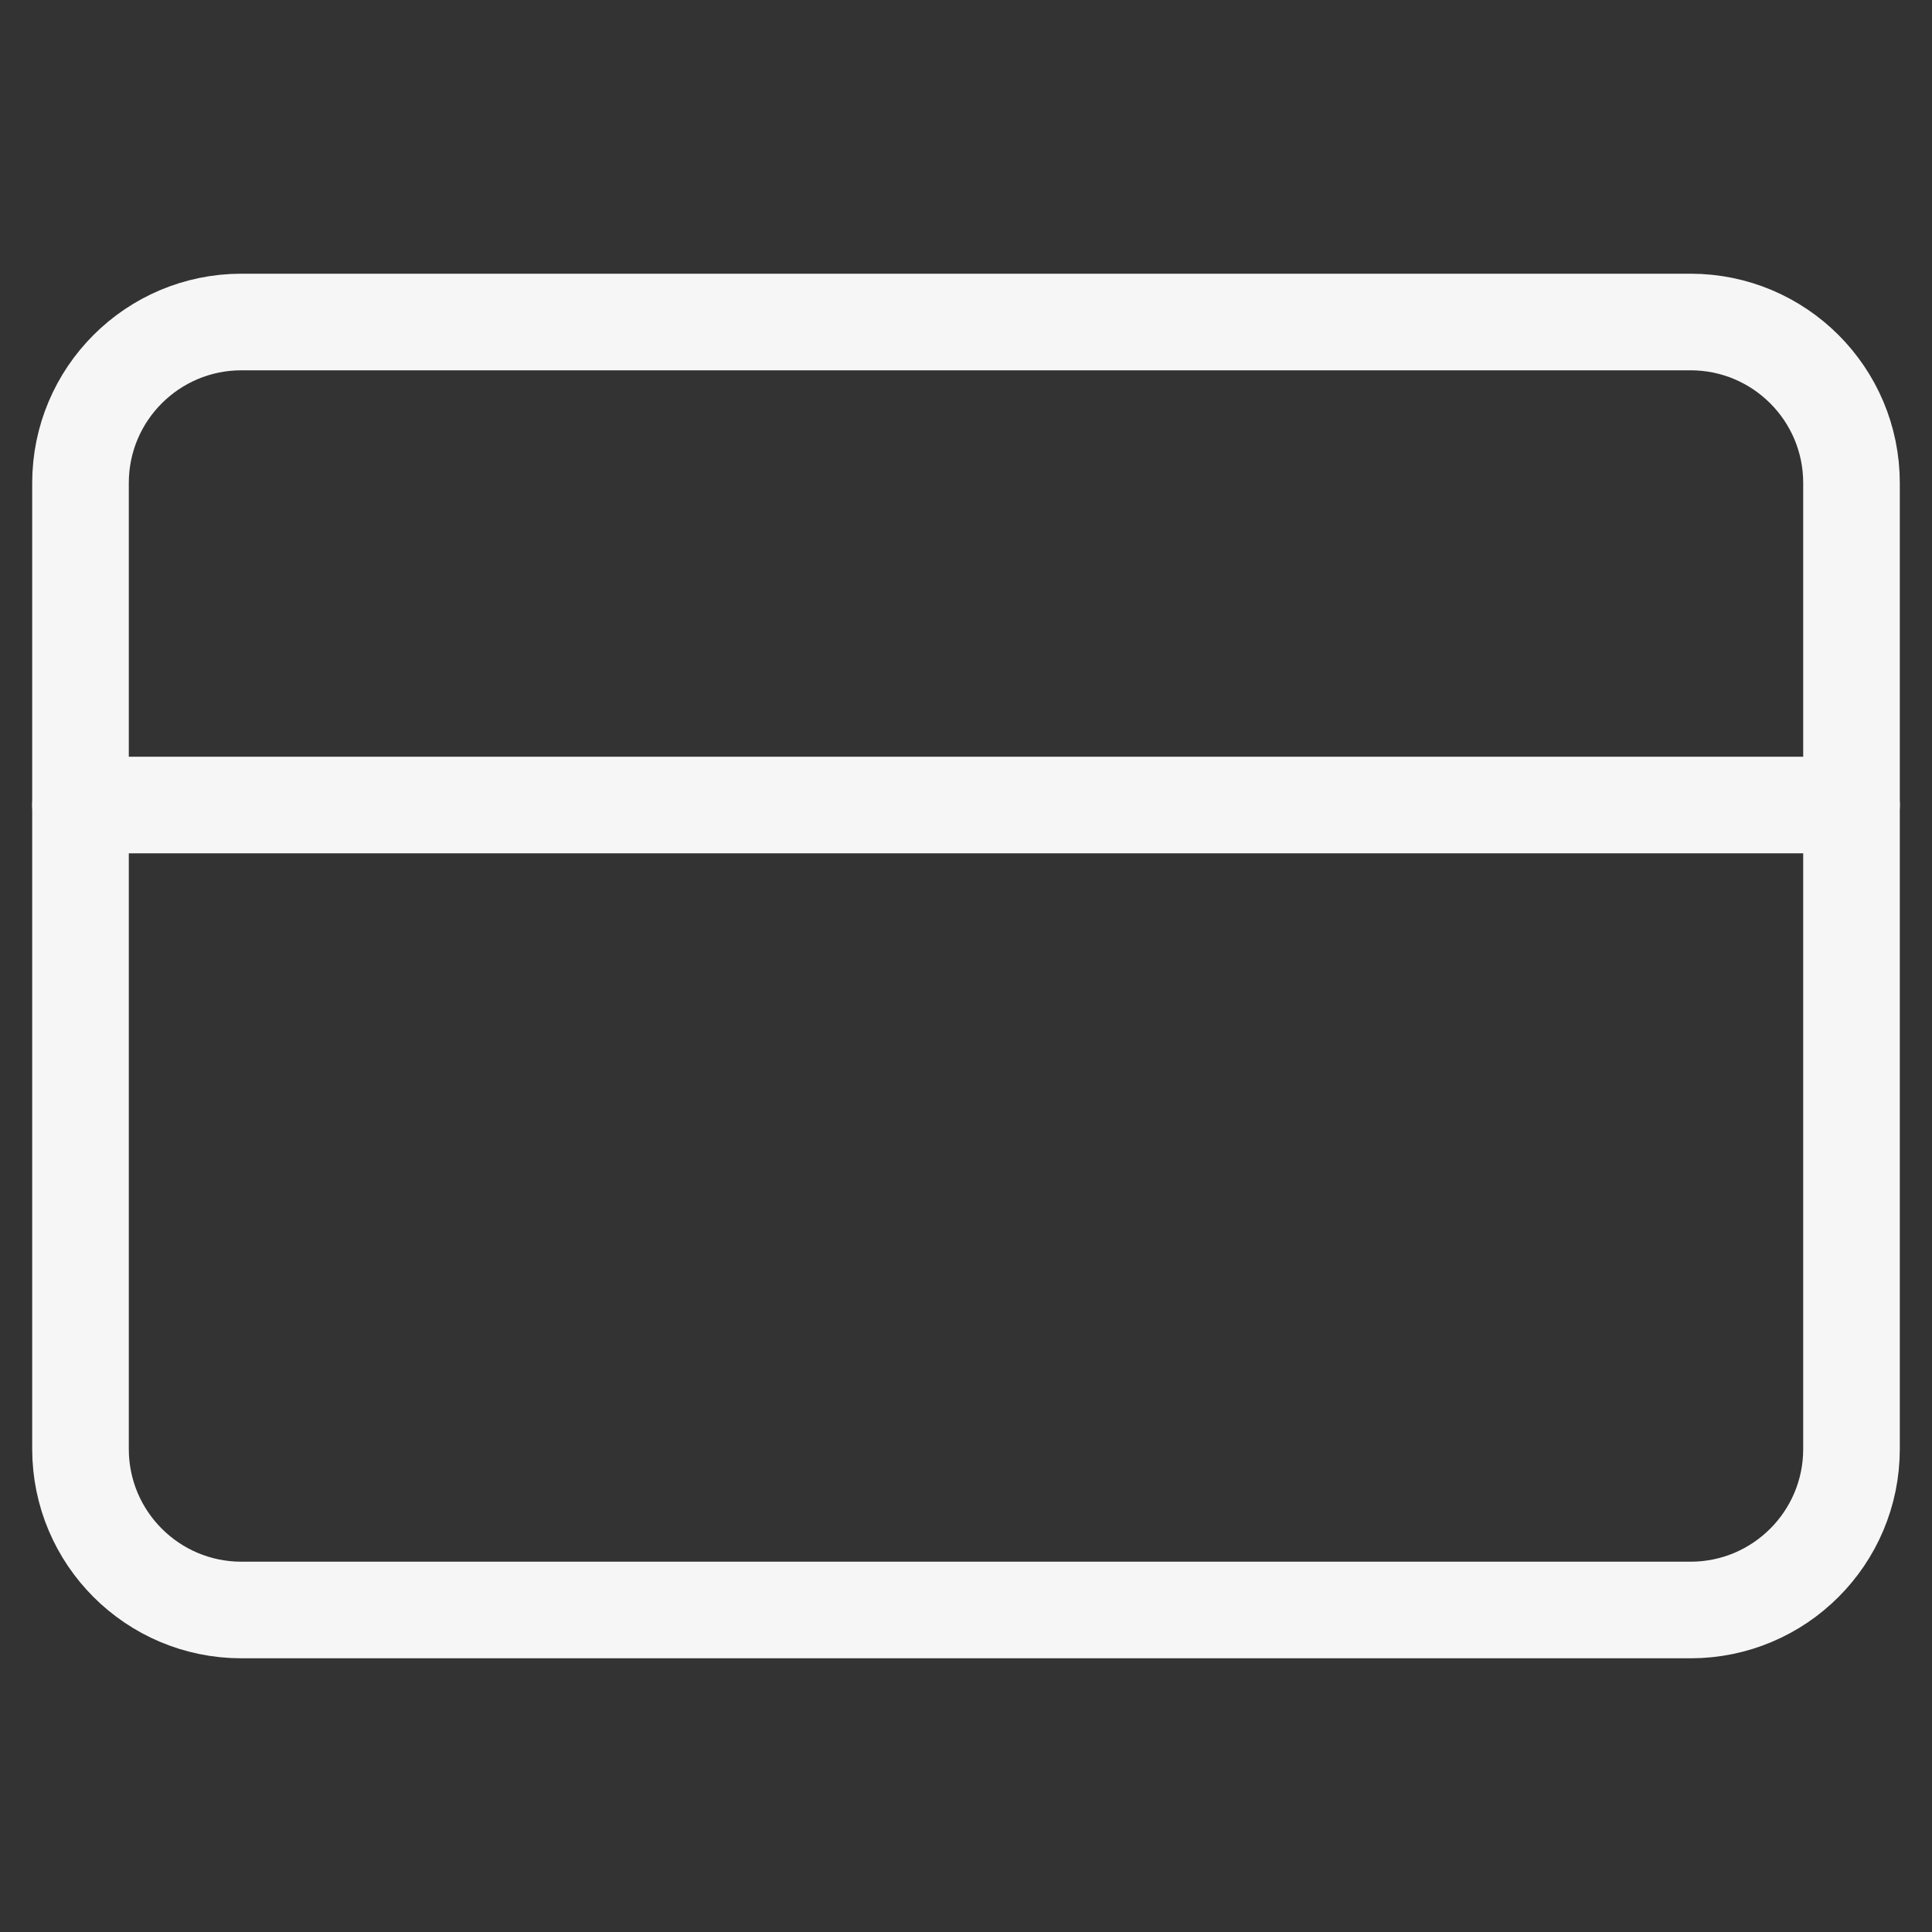
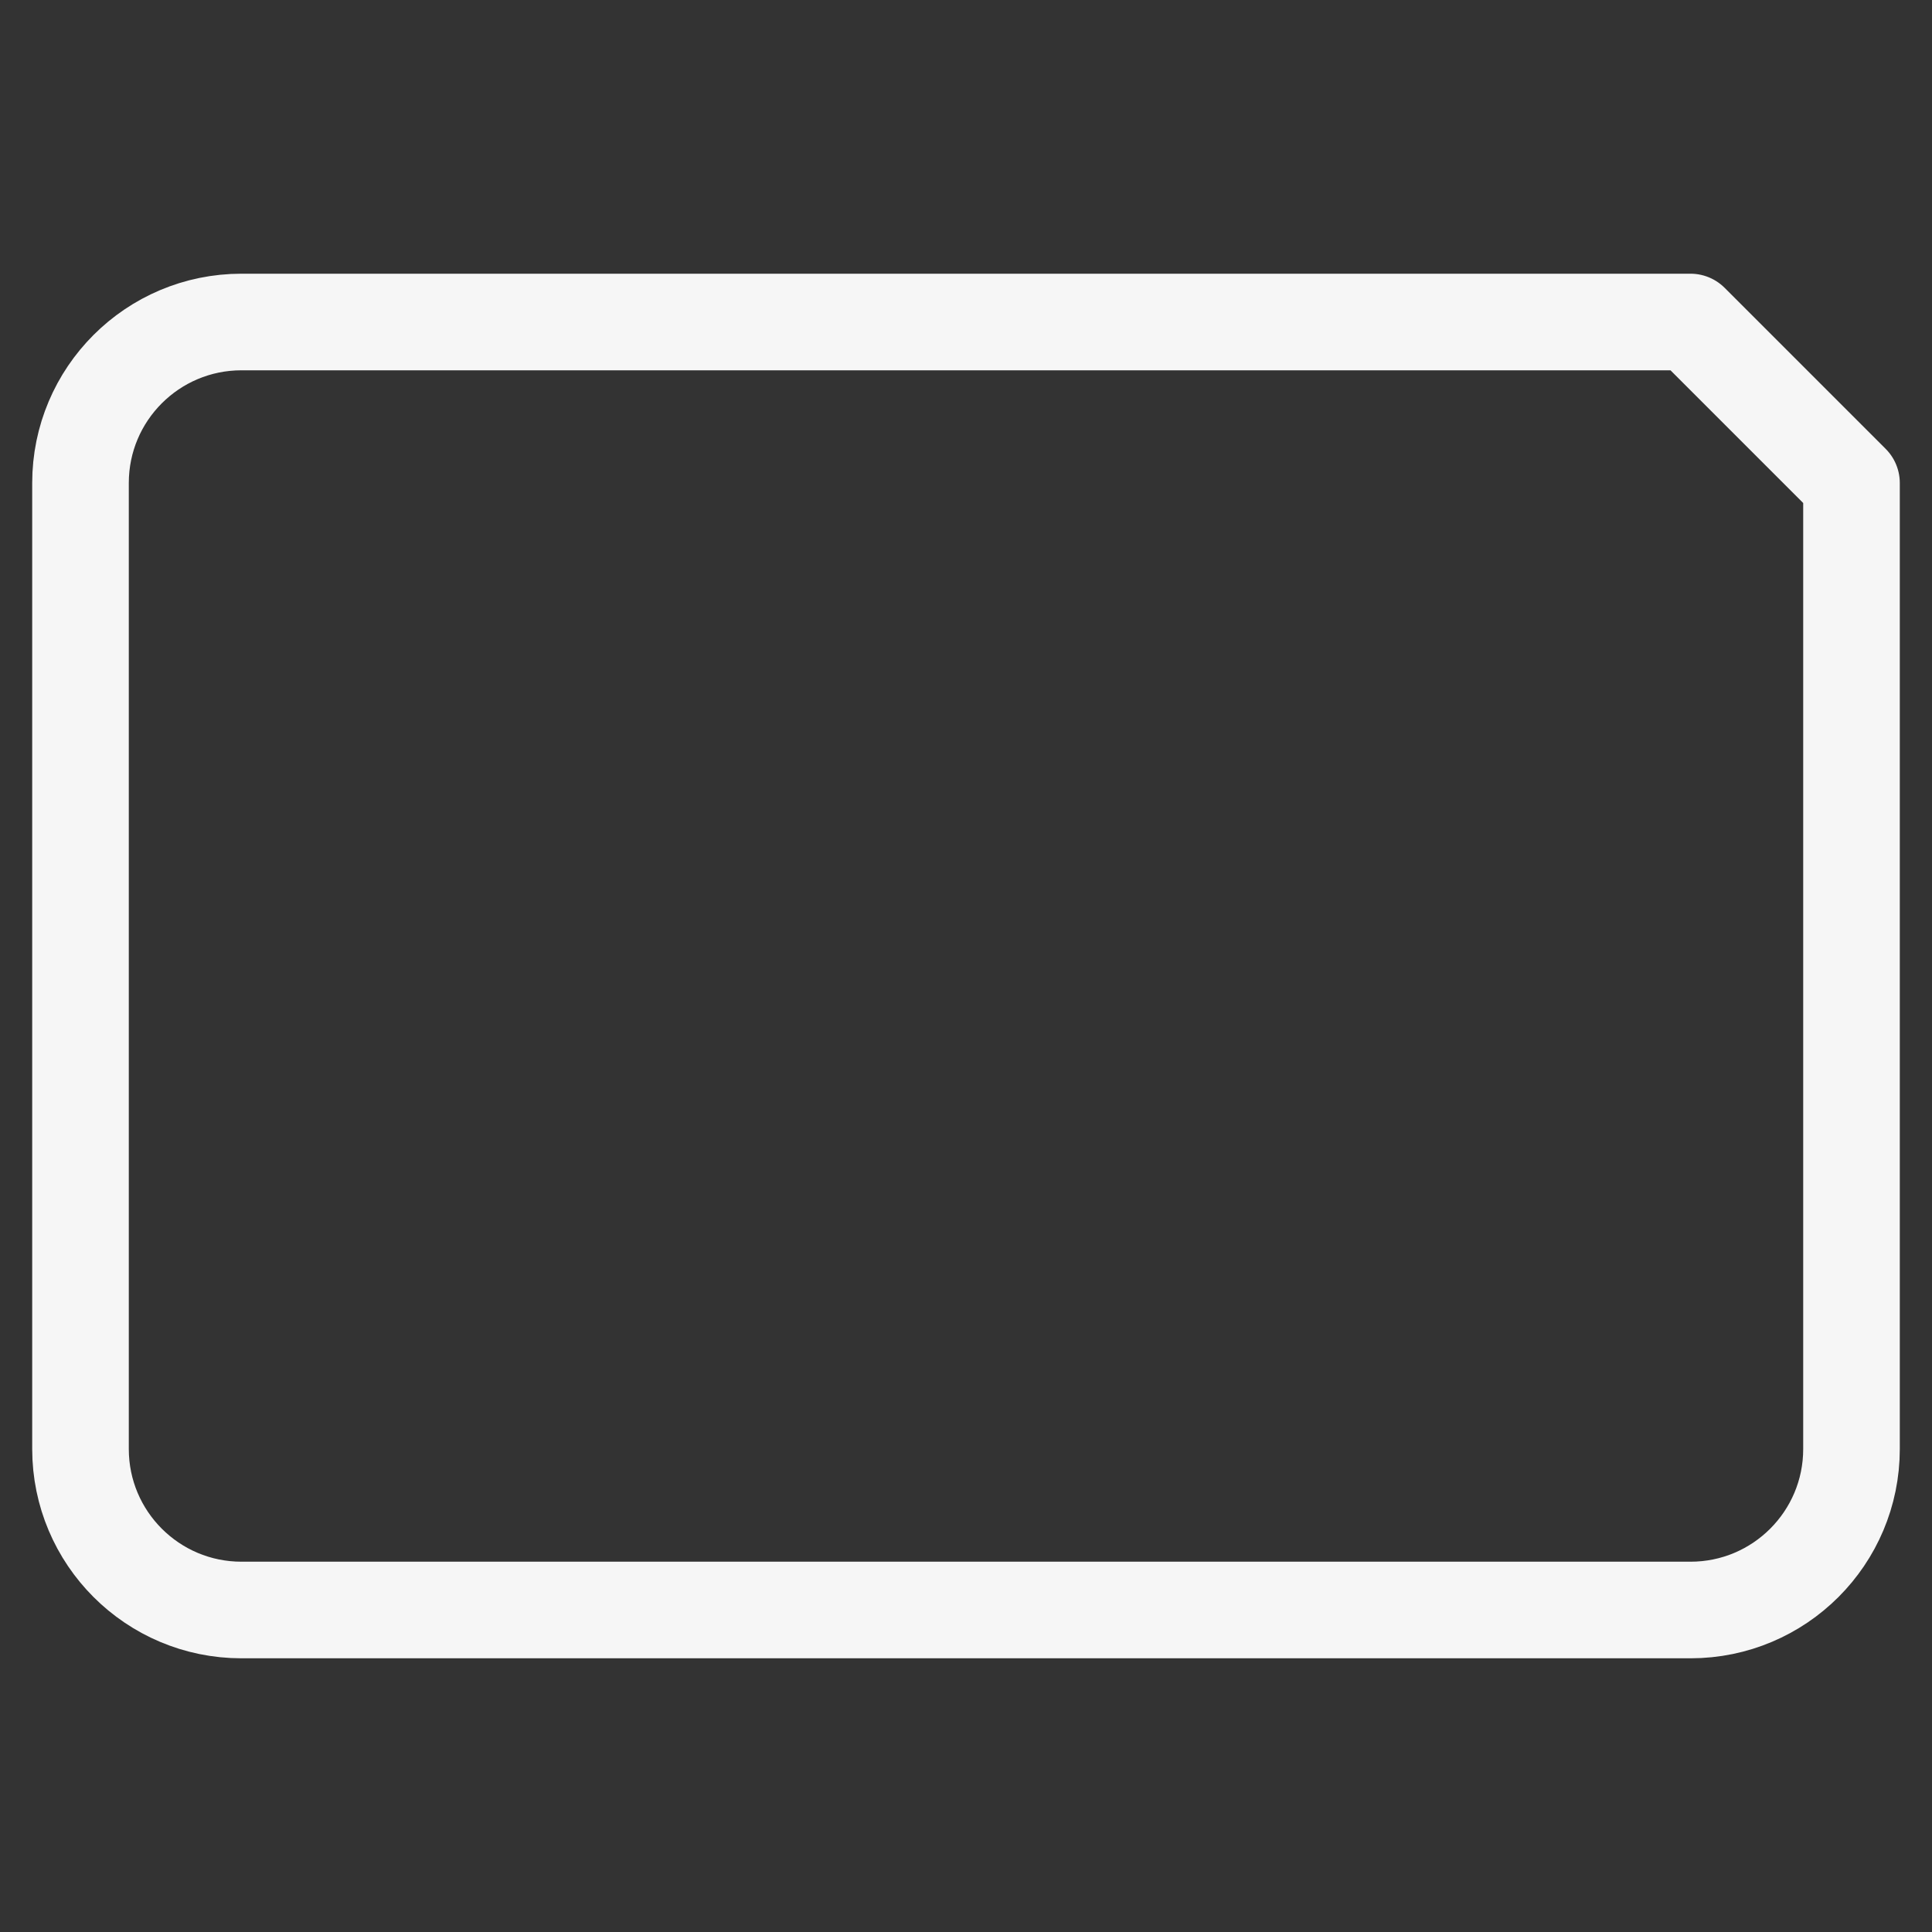
<svg xmlns="http://www.w3.org/2000/svg" width="30" height="30" viewBox="0 0 30 30" fill="none">
  <rect x="0" y="0" width="30" height="30" fill="#333333" stroke="none" />
-   <path d="M26.25 5H3.75C2.369 5 1.25 6.119 1.25 7.5V22.5C1.25 23.881 2.369 25 3.75 25H26.25C27.631 25 28.75 23.881 28.75 22.5V7.5C28.75 6.119 27.631 5 26.25 5Z" stroke="#F6F6F6" stroke-width="1.5" stroke-linecap="round" stroke-linejoin="round" />
-   <path d="M1.25 12.5H28.75" stroke="#F6F6F6" stroke-width="1.5" stroke-linecap="round" stroke-linejoin="round" />
+   <path d="M26.25 5H3.75C2.369 5 1.25 6.119 1.25 7.5V22.5C1.25 23.881 2.369 25 3.75 25H26.25C27.631 25 28.75 23.881 28.75 22.5V7.5Z" stroke="#F6F6F6" stroke-width="1.5" stroke-linecap="round" stroke-linejoin="round" />
</svg>